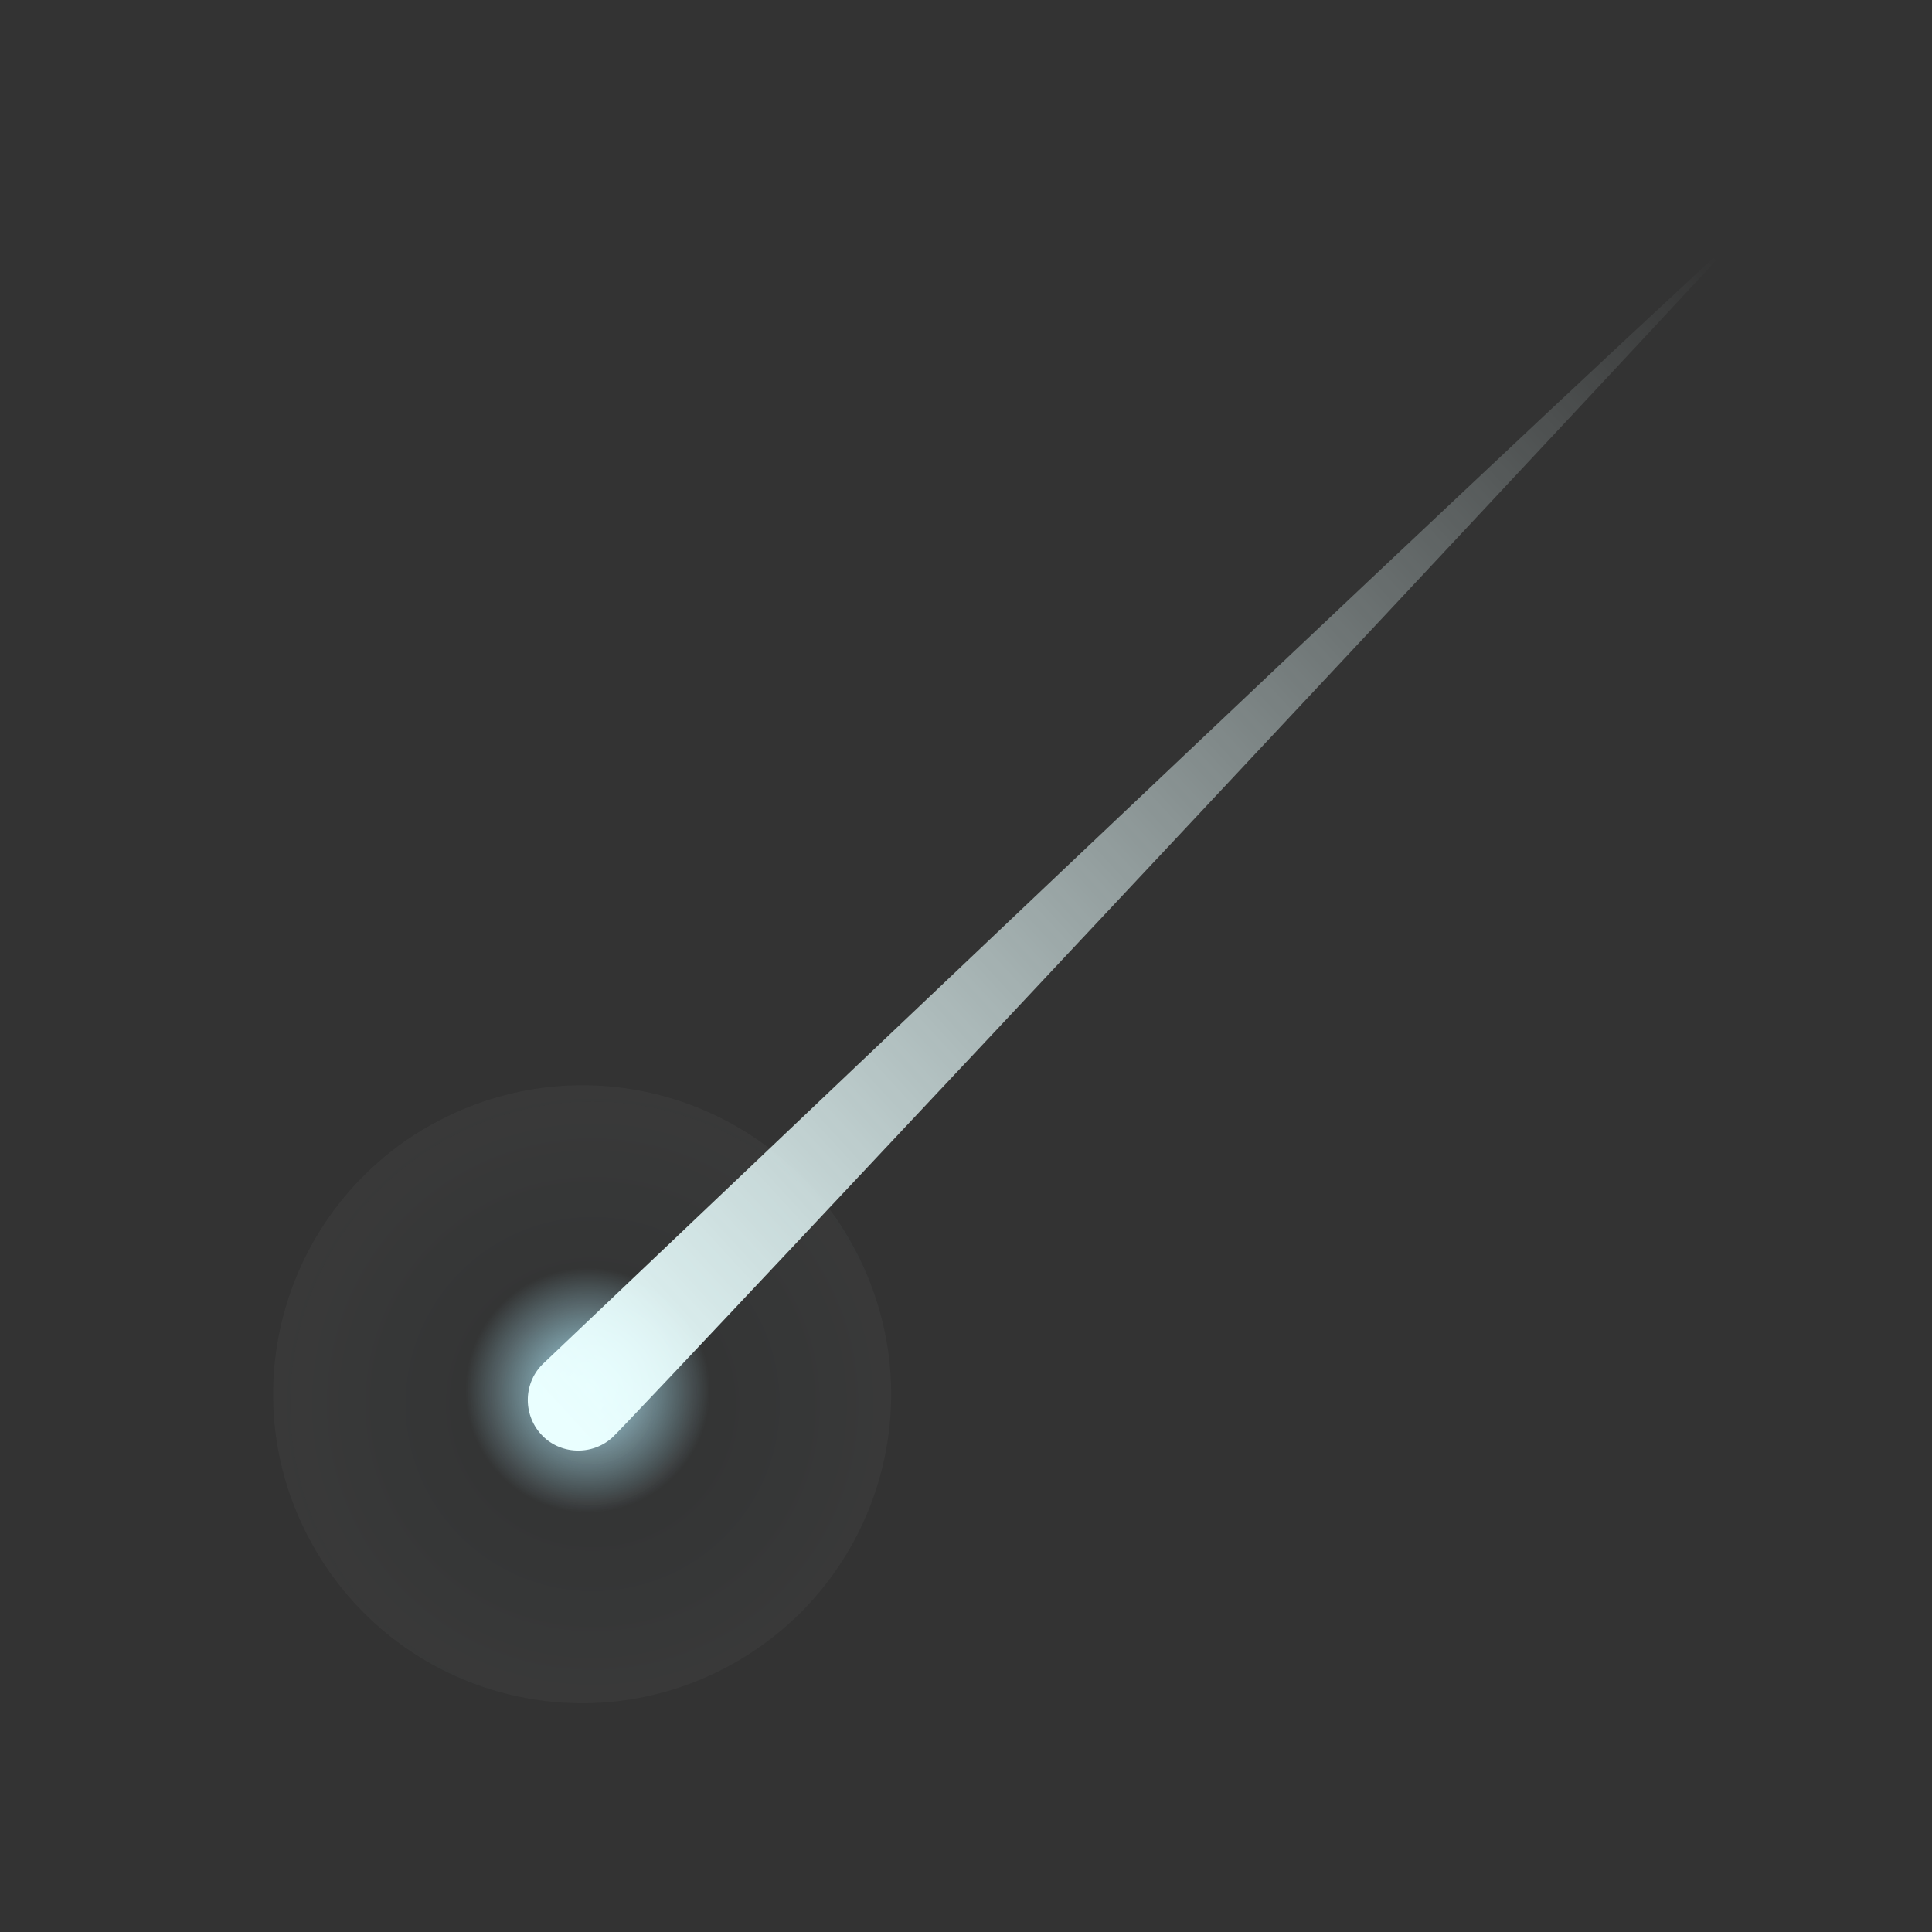
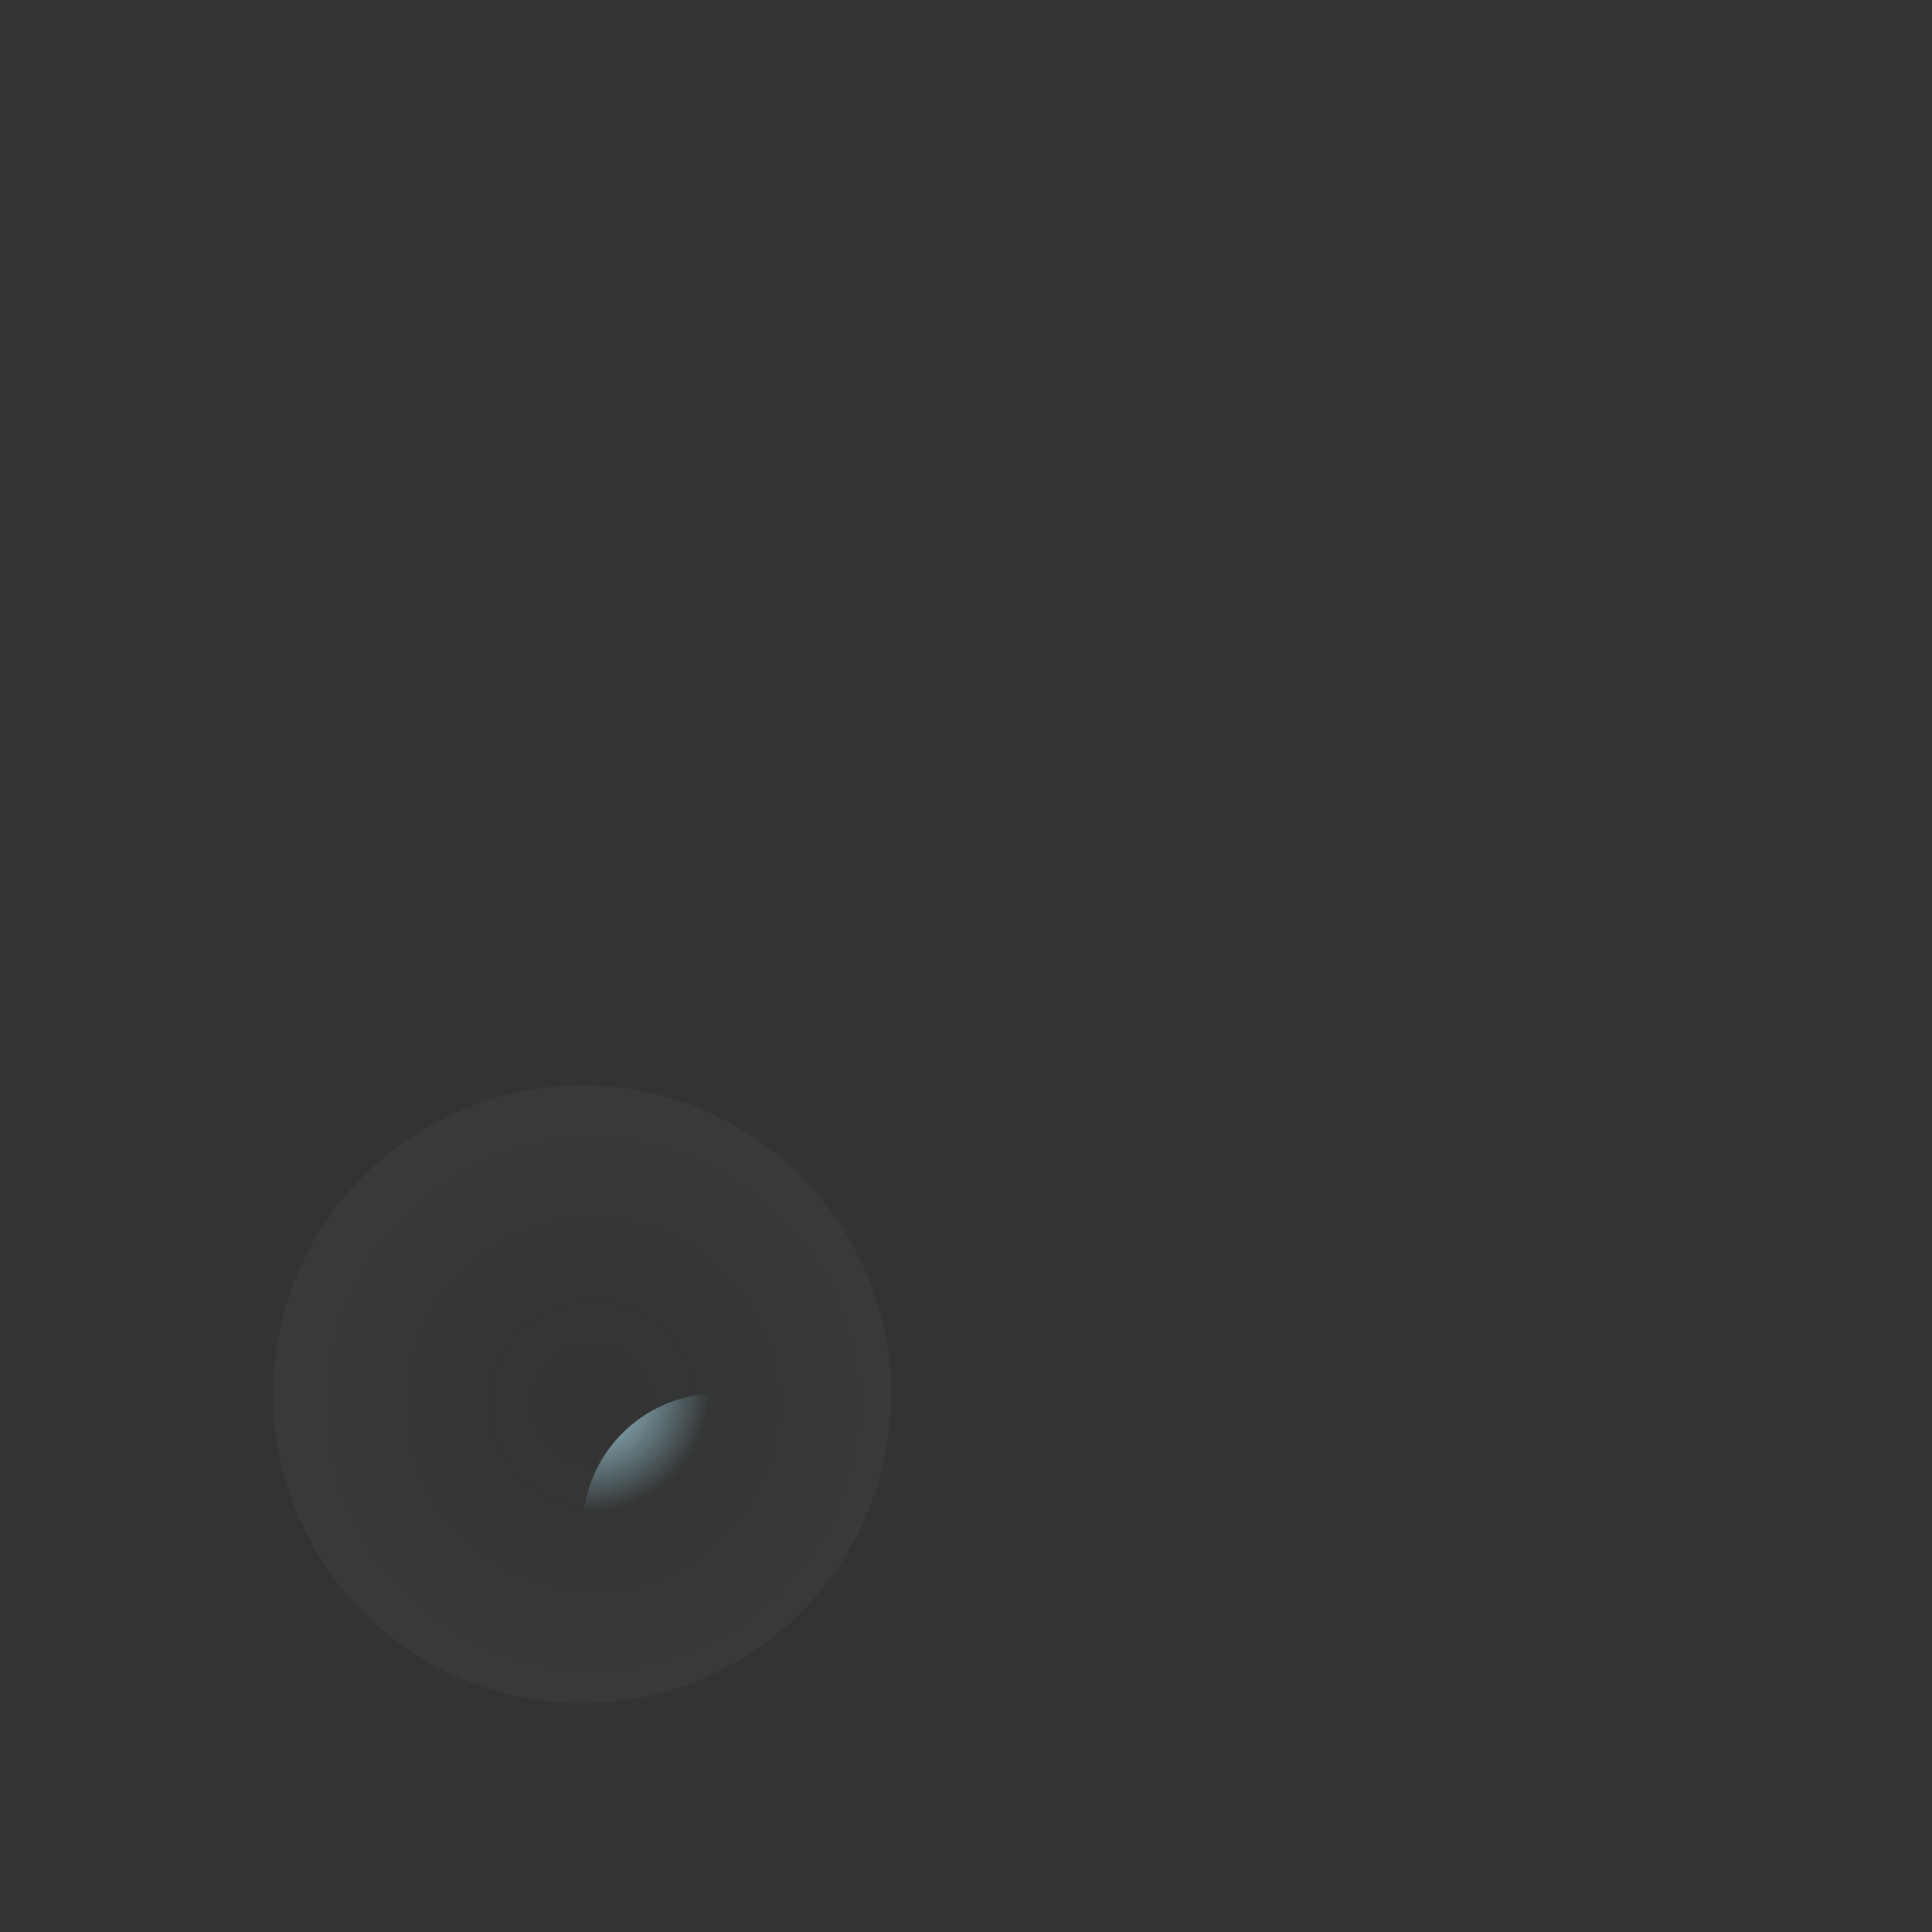
<svg xmlns="http://www.w3.org/2000/svg" version="1.1" id="Layer_1" x="0px" y="0px" viewBox="0 0 300 300" enable-background="new 0 0 300 300" xml:space="preserve">
  <rect x="0" y="0" width="300" height="300" fill="#333333" stroke="none" />
  <radialGradient id="SVGID_1_" cx="-2161.13" cy="-1584" r="18.997" gradientTransform="matrix(1 -7.103431e-03 -7.103431e-03 -1 2241.131 -1383.476)" gradientUnits="userSpaceOnUse">
    <stop offset="0" style="stop-color:#ABE0EF" />
    <stop offset="1" style="stop-color:#ABE0EF;stop-opacity:0" />
  </radialGradient>
-   <path fill="url(#SVGID_1_)" d="M111.3,216.4c0.1,11.5-9.2,21-20.8,21.1c-11.5,0.1-21-9.2-21.1-20.8c-0.1-11.5,9.2-21,20.8-21.1  S111.2,204.8,111.3,216.4z" />
+   <path fill="url(#SVGID_1_)" d="M111.3,216.4c0.1,11.5-9.2,21-20.8,21.1c-0.1-11.5,9.2-21,20.8-21.1  S111.2,204.8,111.3,216.4z" />
  <radialGradient id="SVGID_2_" cx="-375.332" cy="199.726" r="47.953" gradientTransform="matrix(-0.463 -0.886 0.886 -0.463 -258.708 -22.046)" gradientUnits="userSpaceOnUse">
    <stop offset="0" style="stop-color:#A0F2FA;stop-opacity:0" />
    <stop offset="0.222" style="stop-color:#A4F2FA;stop-opacity:6.700000e-02" />
    <stop offset="0.422" style="stop-color:#AFF4FB;stop-opacity:0.127" />
    <stop offset="0.615" style="stop-color:#C1F7FC;stop-opacity:0.185" />
    <stop offset="0.803" style="stop-color:#DBFAFD;stop-opacity:0.241" />
    <stop offset="0.986" style="stop-color:#FCFFFF;stop-opacity:0.296" />
    <stop offset="1" style="stop-color:#FFFFFF;stop-opacity:0.3" />
  </radialGradient>
  <path opacity="0.1" fill="url(#SVGID_2_)" enable-background="new    " d="M68.2,174c-3.5,1.8-6.7,4-9.5,6.5  c-16.2,14.2-21.3,38.2-10.8,58.2c12.3,23.5,41.2,32.6,64.7,20.3s32.6-41.2,20.3-64.7C120.7,170.8,91.7,161.7,68.2,174z" />
  <g>
    <linearGradient id="SVGID_3_" gradientUnits="userSpaceOnUse" x1="-1884.037" y1="-1602.71" x2="-1884.037" y2="-1348.286" gradientTransform="matrix(0.677 0.736 0.736 -0.677 2539.944 519.719)">
      <stop offset="0" style="stop-color:#EAFFFF" />
      <stop offset="1" style="stop-color:#EAFFFF;stop-opacity:0" />
    </linearGradient>
-     <path fill="url(#SVGID_3_)" d="M95.1,223.2c-3.2,2.9-8.2,2.7-11.1-0.5s-2.7-8.2,0.5-11.1C87.6,208.7,235,68.3,270.5,36   C273.7,33.1,98.3,220.3,95.1,223.2z" />
  </g>
</svg>